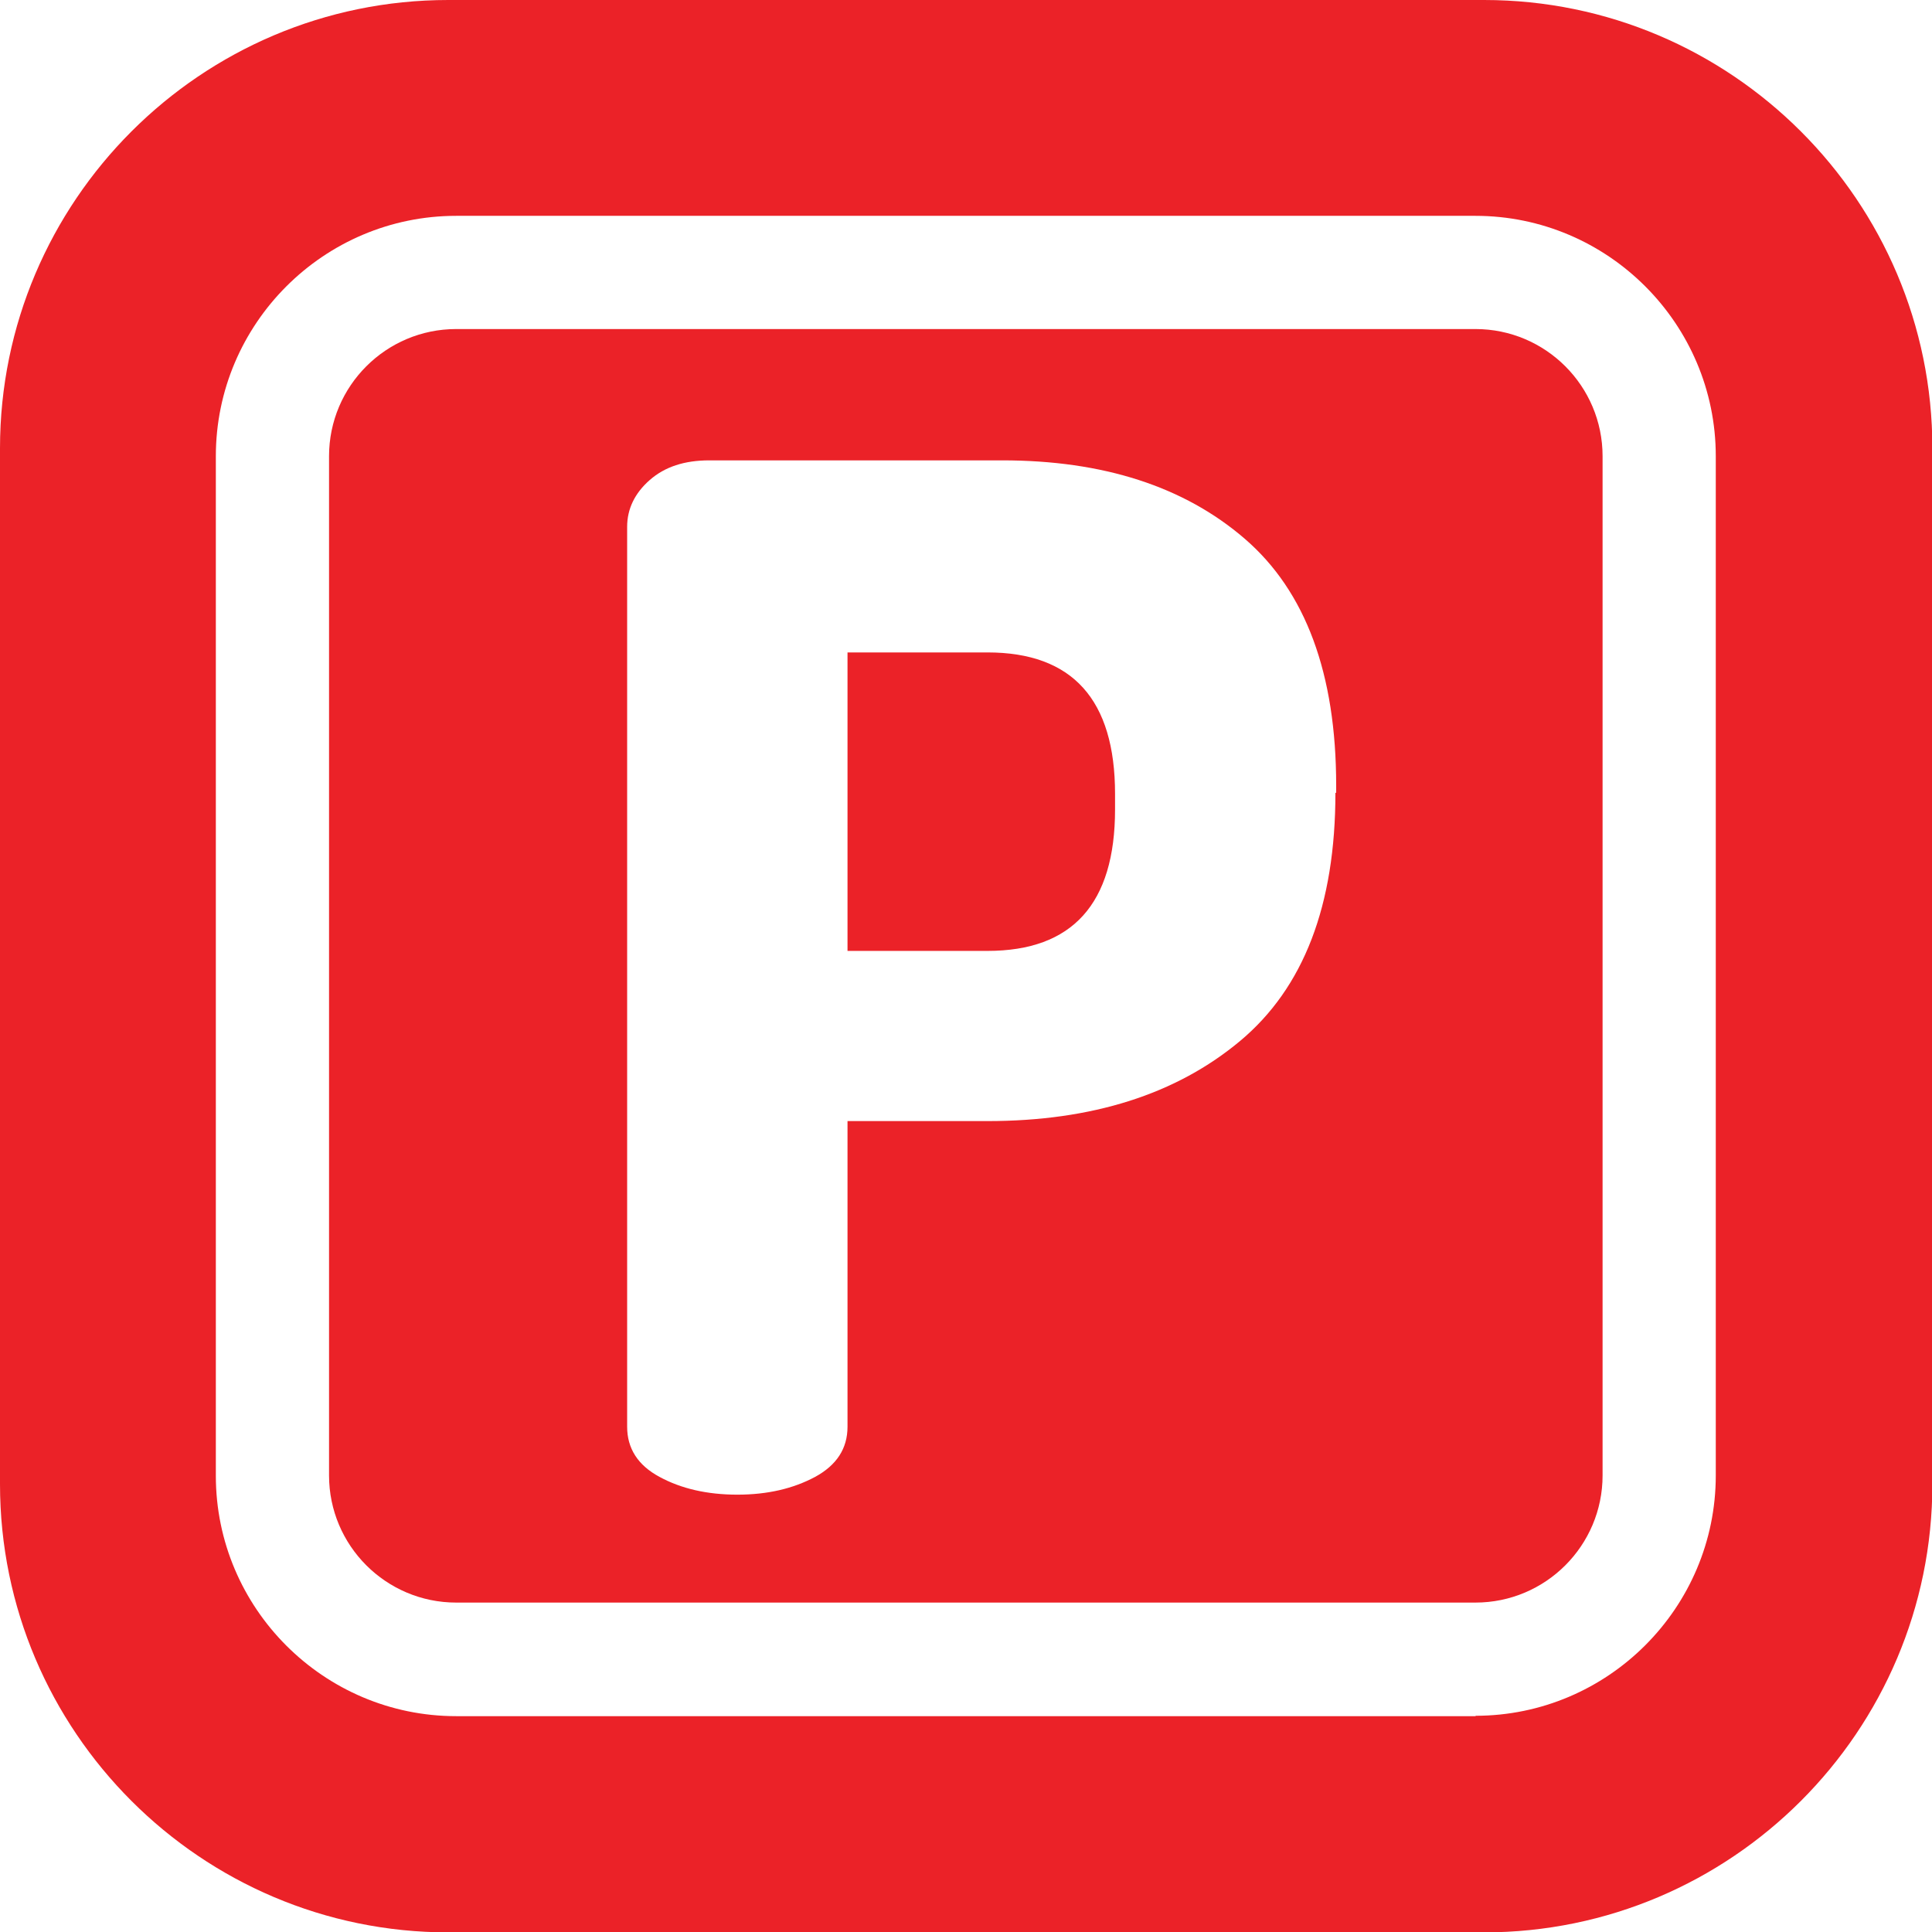
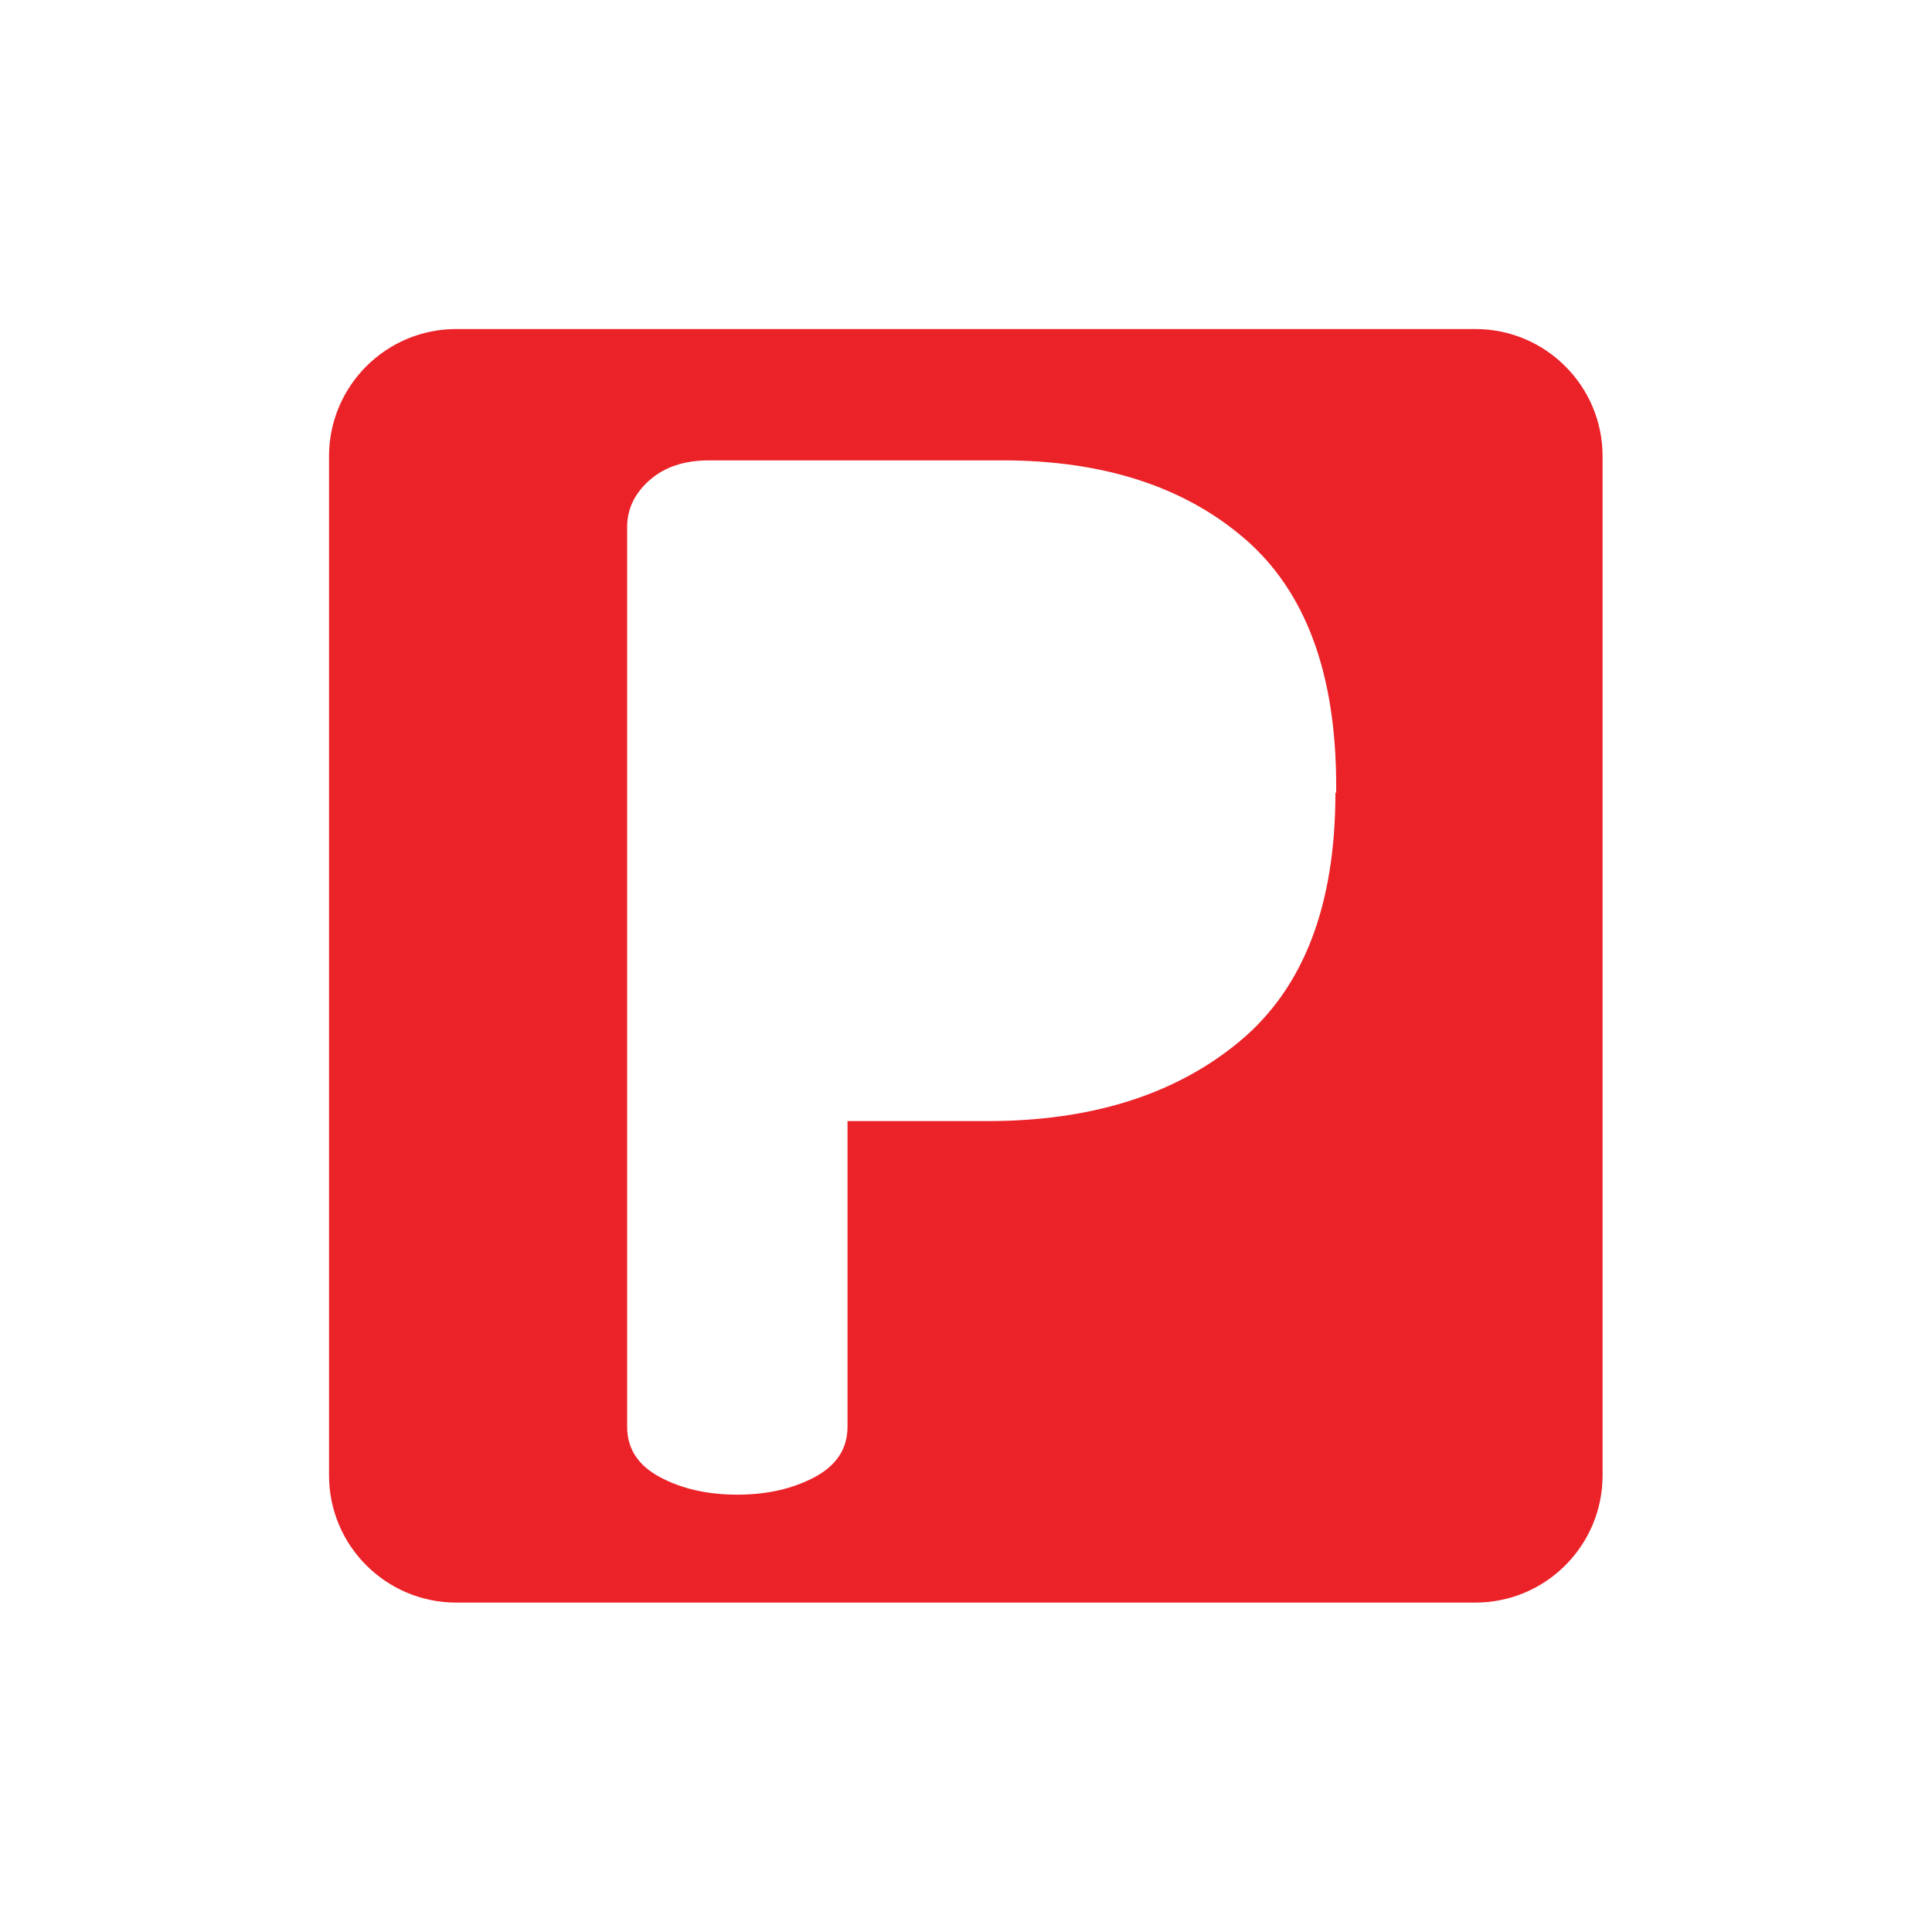
<svg xmlns="http://www.w3.org/2000/svg" version="1.1" viewBox="0 0 512 512">
  <defs>
    <style>
      .cls-1 {
        fill: #eb2228;
      }
    </style>
  </defs>
  <g>
    <g id="Capa_1">
-       <path class="cls-1" d="M261.7,172.9h-37.1v79.1h37.1c22.5,0,33.8-12.5,33.8-37.5v-4.1c0-25-11.3-37.5-33.8-37.5Z" />
      <path class="cls-1" d="M391.1,87.2H120.9c-18.6,0-33.7,15.1-33.7,33.7v270.1c0,18.6,15.1,33.7,33.7,33.7h270.1c18.6,0,33.7-15.1,33.7-33.7V120.9c0-18.6-15.1-33.7-33.7-33.7ZM353.9,210.1c0,29.8-8.4,51.7-25.3,65.8-16.9,14.1-39.2,21.2-66.9,21.2h-37.1v81c0,5.8-2.9,10.2-8.6,13.3-5.8,3.1-12.6,4.7-20.6,4.7s-14.9-1.6-20.6-4.7c-5.8-3.1-8.6-7.6-8.6-13.3v-238.5c0-4.7,2-8.9,6-12.4,4-3.5,9.2-5.2,15.8-5.2h77.6c26.7,0,48.2,6.9,64.3,20.8,16.1,13.9,24.2,35.7,24.2,65.4v1.9h0Z" />
-       <path class="cls-1" d="M393.2,0H118.8C53.3,0,0,53.3,0,118.8v274.5c0,65.5,53.3,118.8,118.8,118.8h274.5c65.5,0,118.8-53.3,118.8-118.8V118.8c0-65.5-53.3-118.8-118.8-118.8ZM391.1,454.8H120.9c-35.1,0-63.7-28.6-63.7-63.7V120.9c0-35.1,28.6-63.7,63.7-63.7h270.1c35.1,0,63.7,28.6,63.7,63.7v270.1h0c0,35.1-28.6,63.7-63.7,63.7Z" />
    </g>
  </g>
</svg>